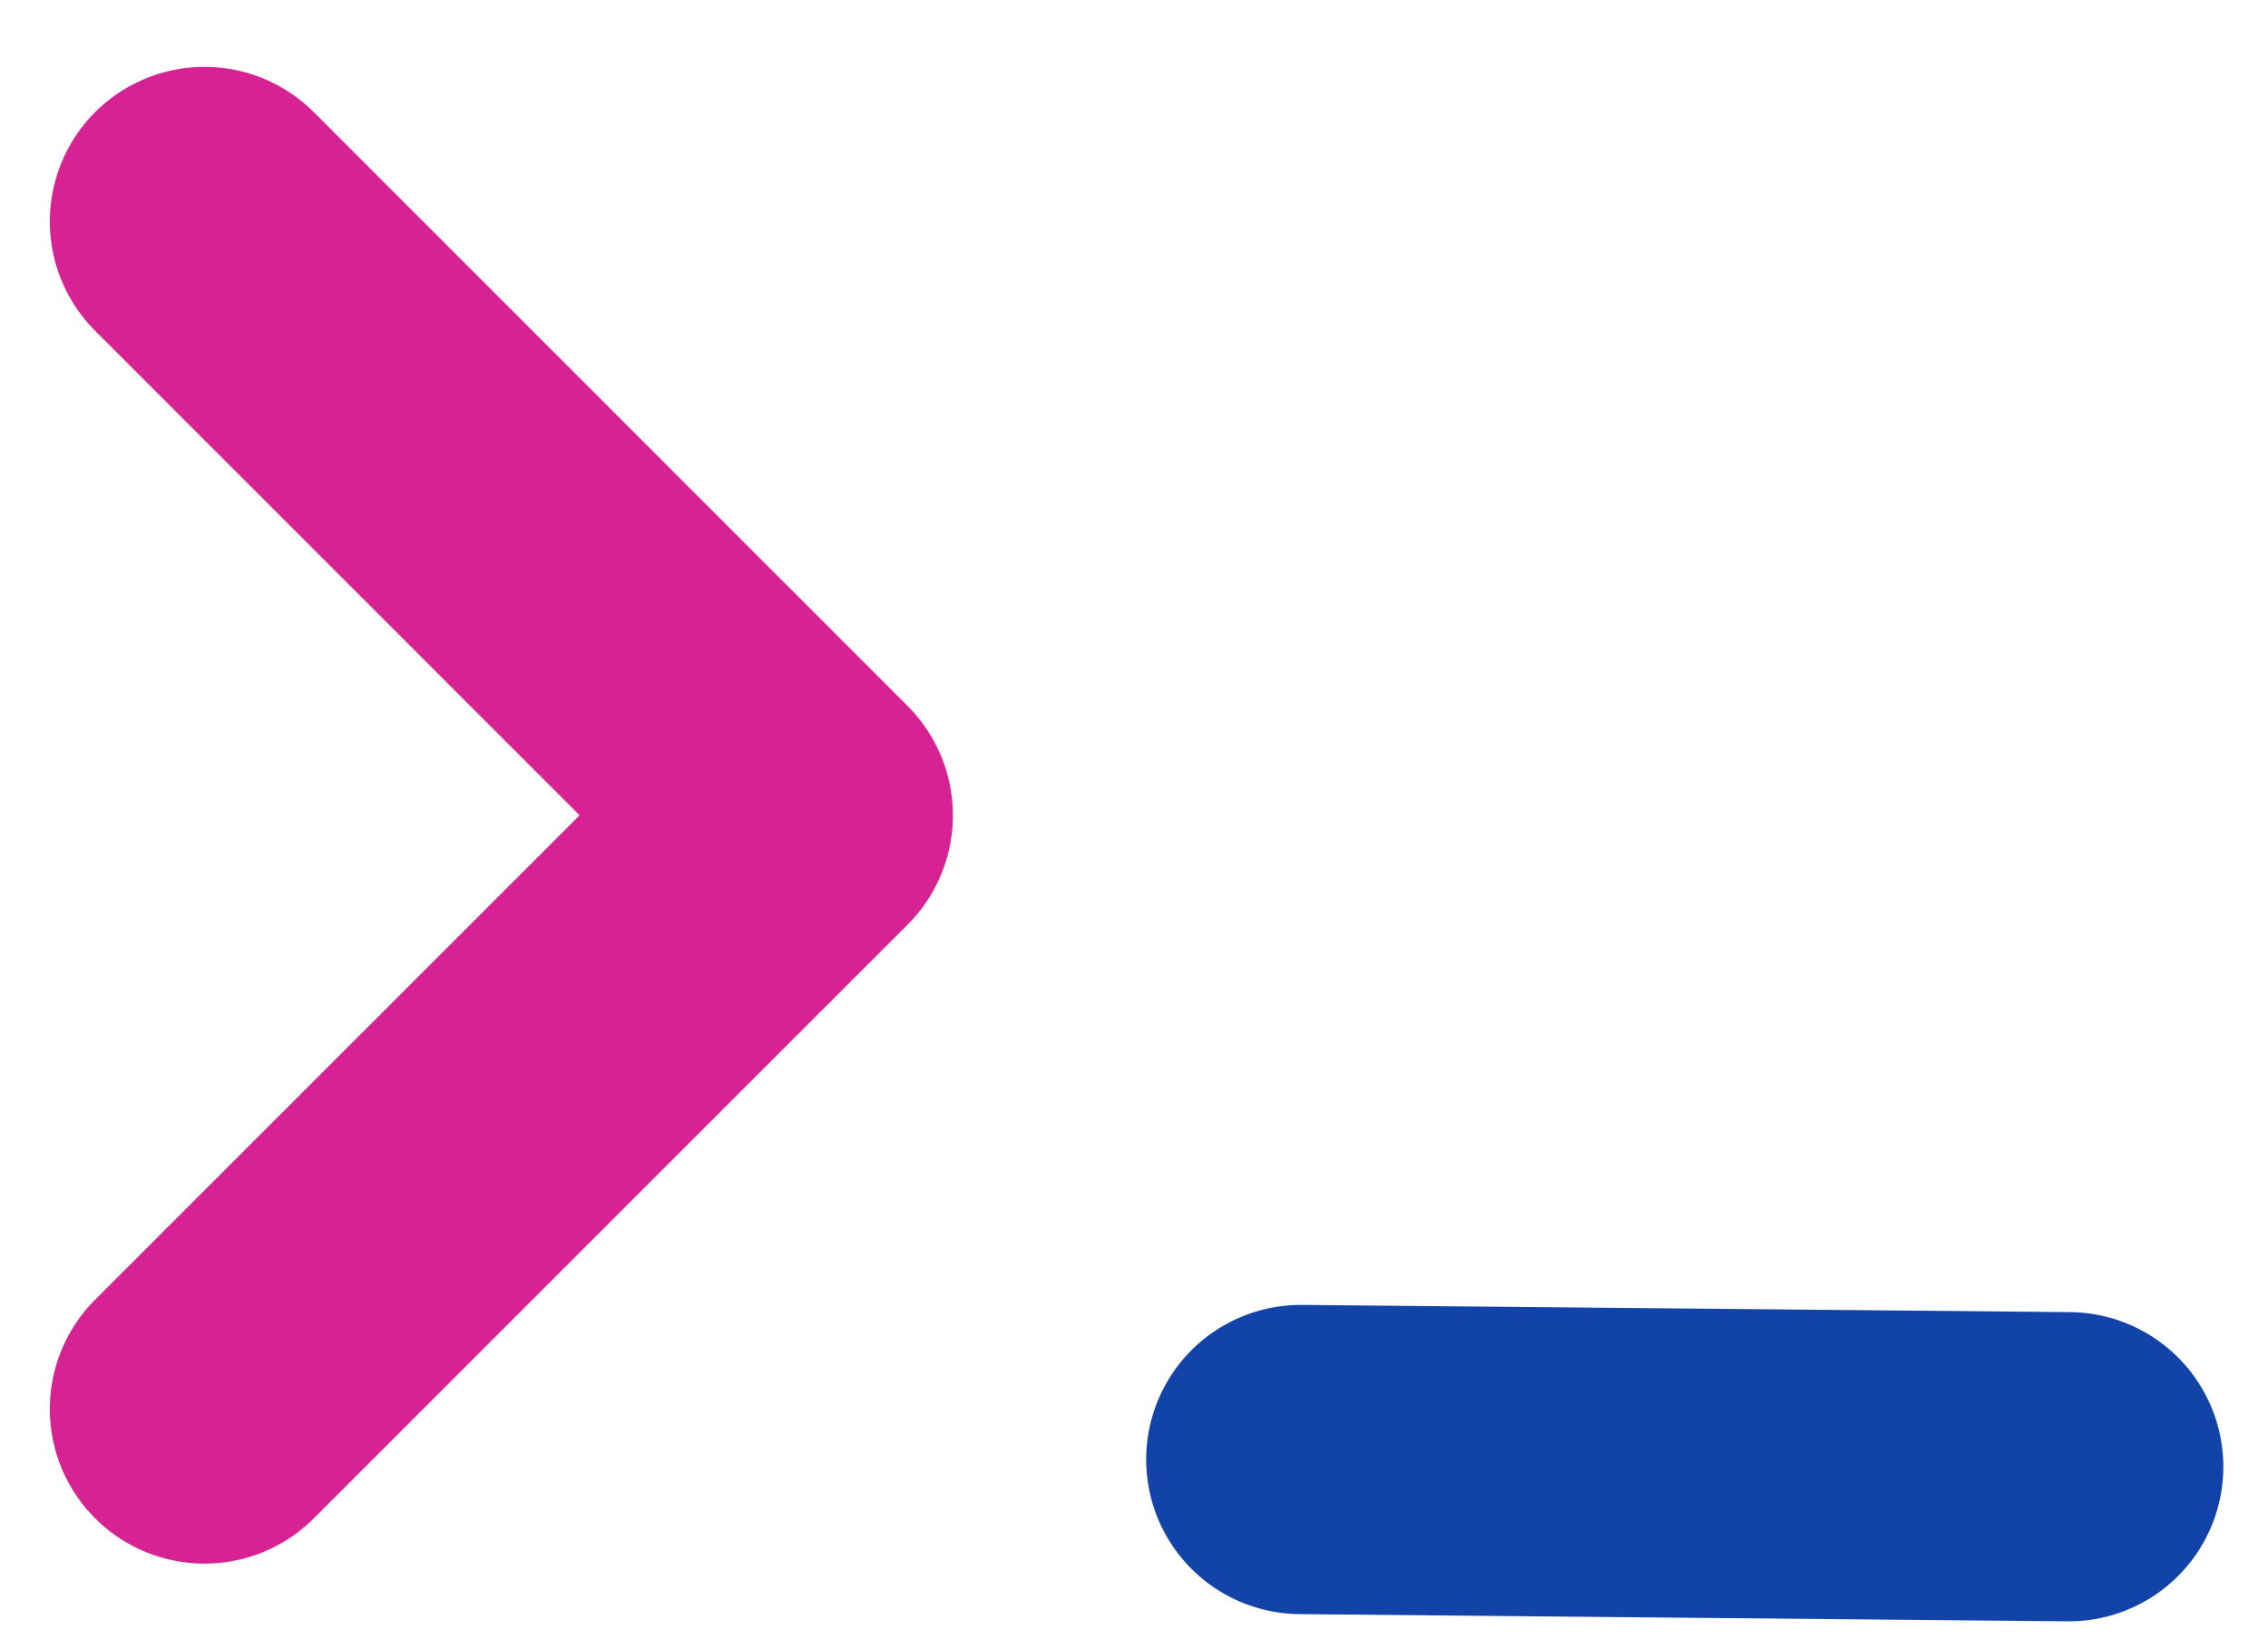
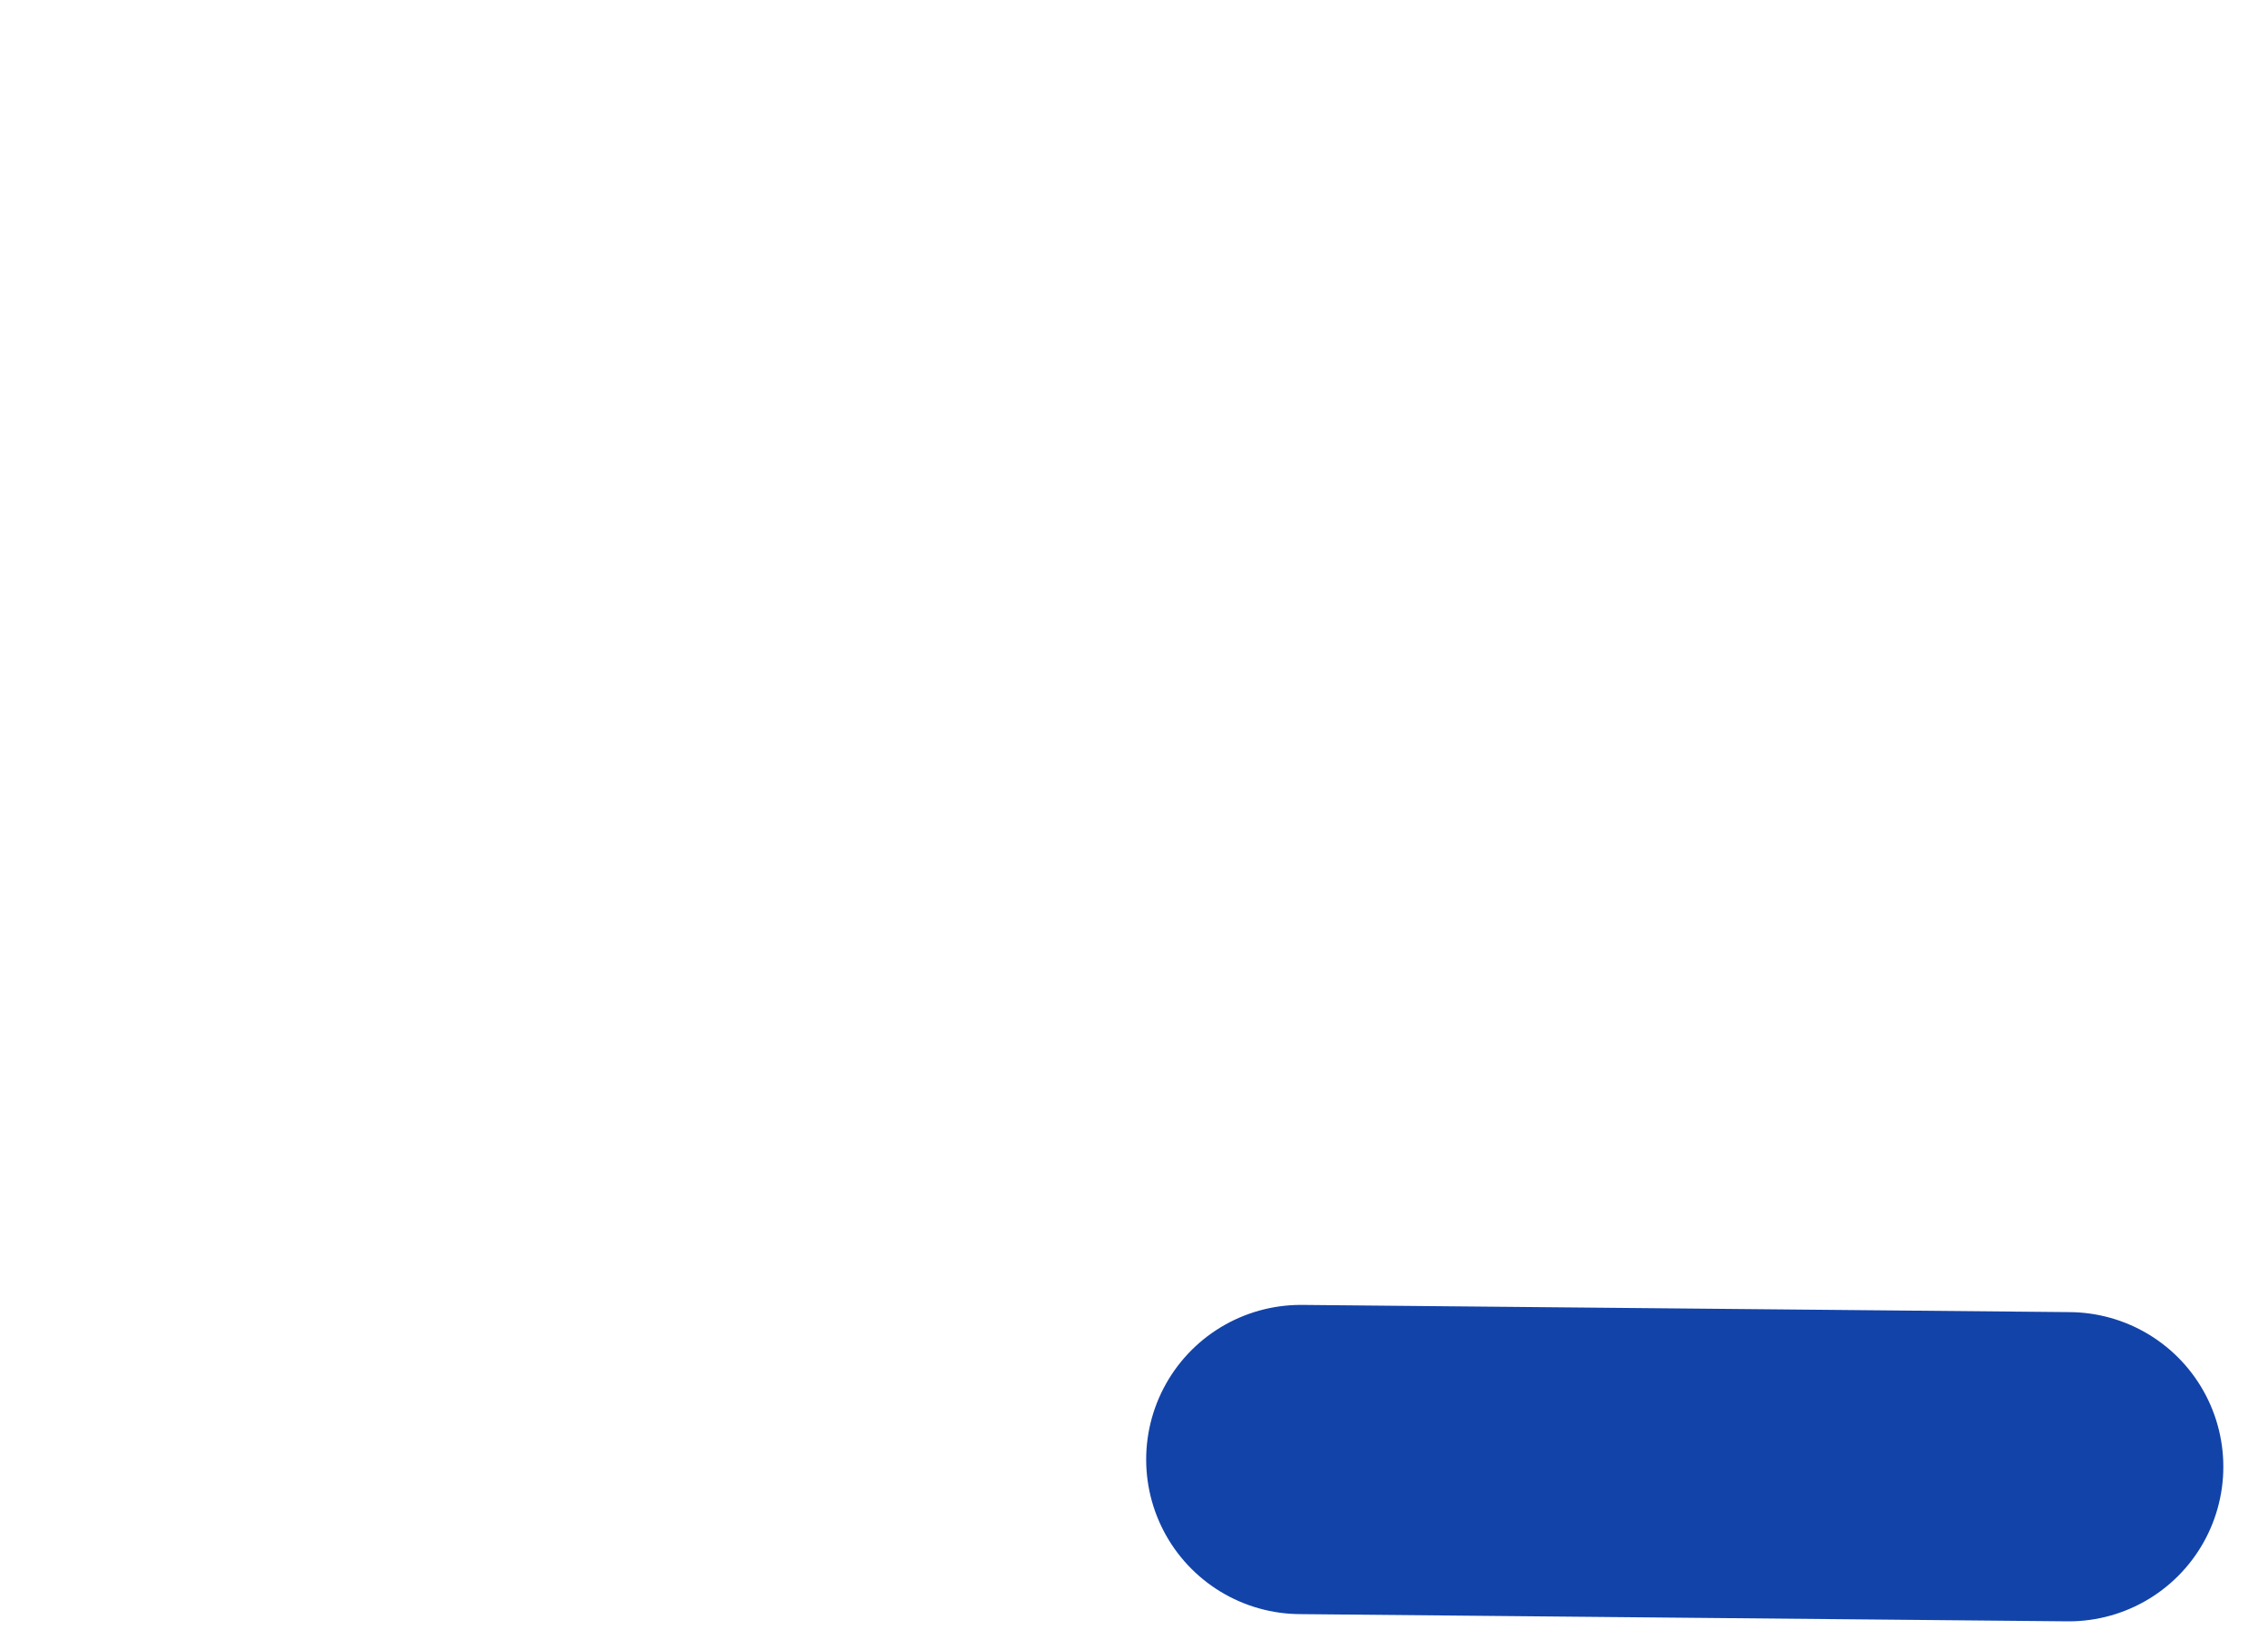
<svg xmlns="http://www.w3.org/2000/svg" width="33" height="24" viewBox="0 0 33 24" fill="none">
-   <path d="m2.975 20.505 8.64-8.64-8.64-8.642" stroke="#D62293" stroke-width="4.5" stroke-linecap="round" stroke-linejoin="round" />
  <path d="m30.1 21.345-11.173-.105" stroke="#1243A9" stroke-width="4.5" stroke-linecap="round" stroke-linejoin="round" />
</svg>